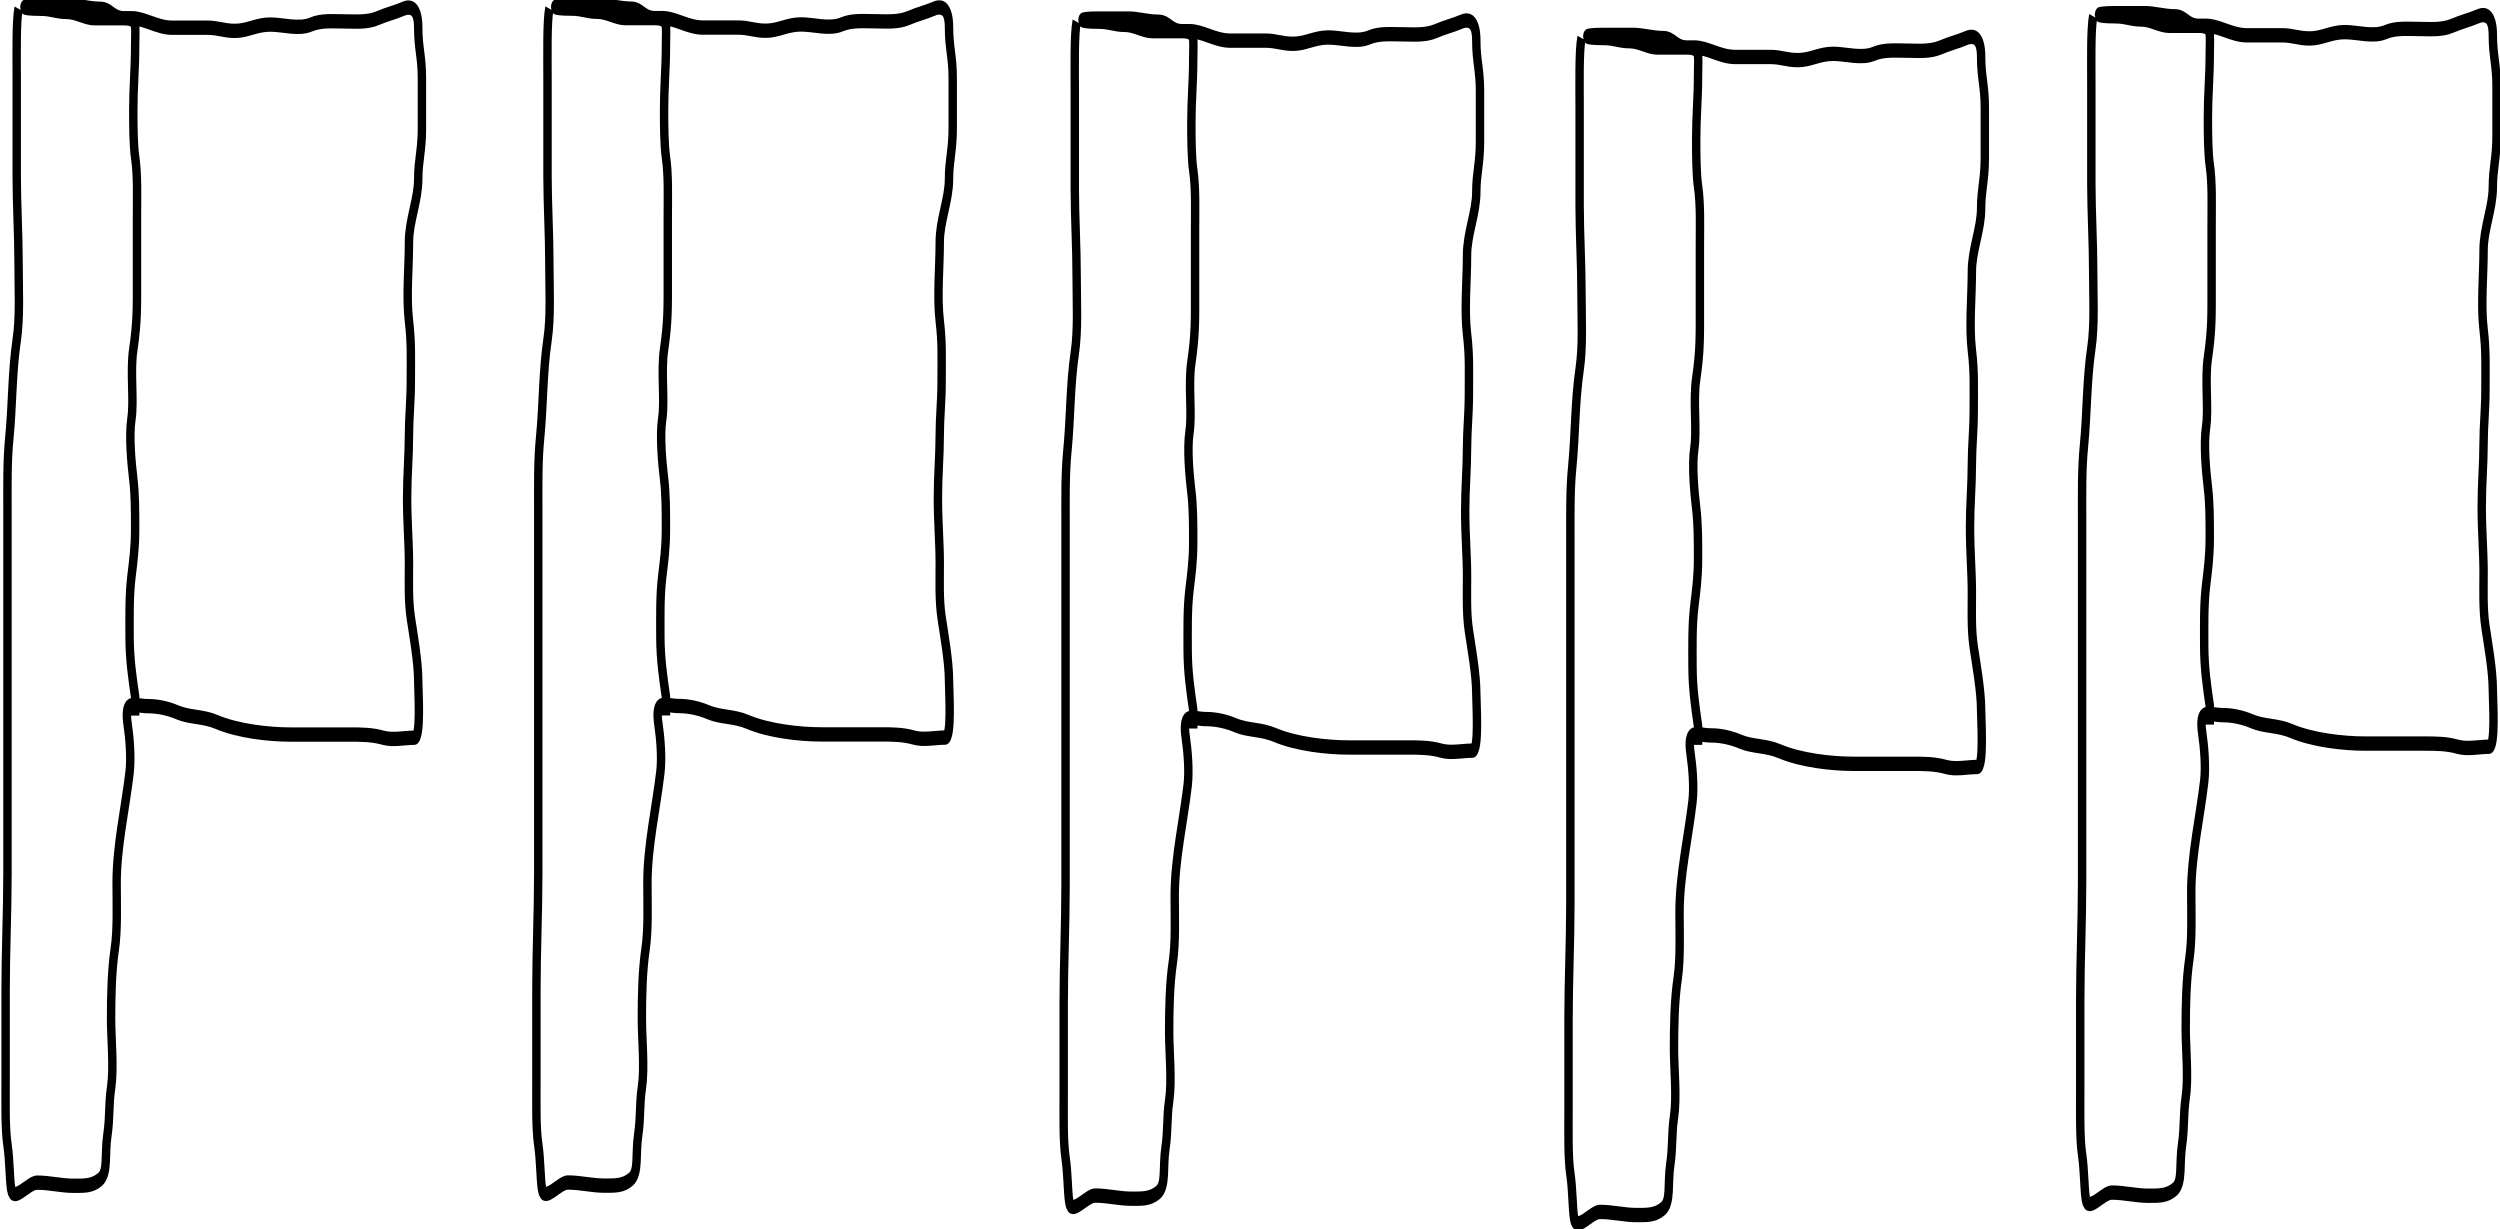
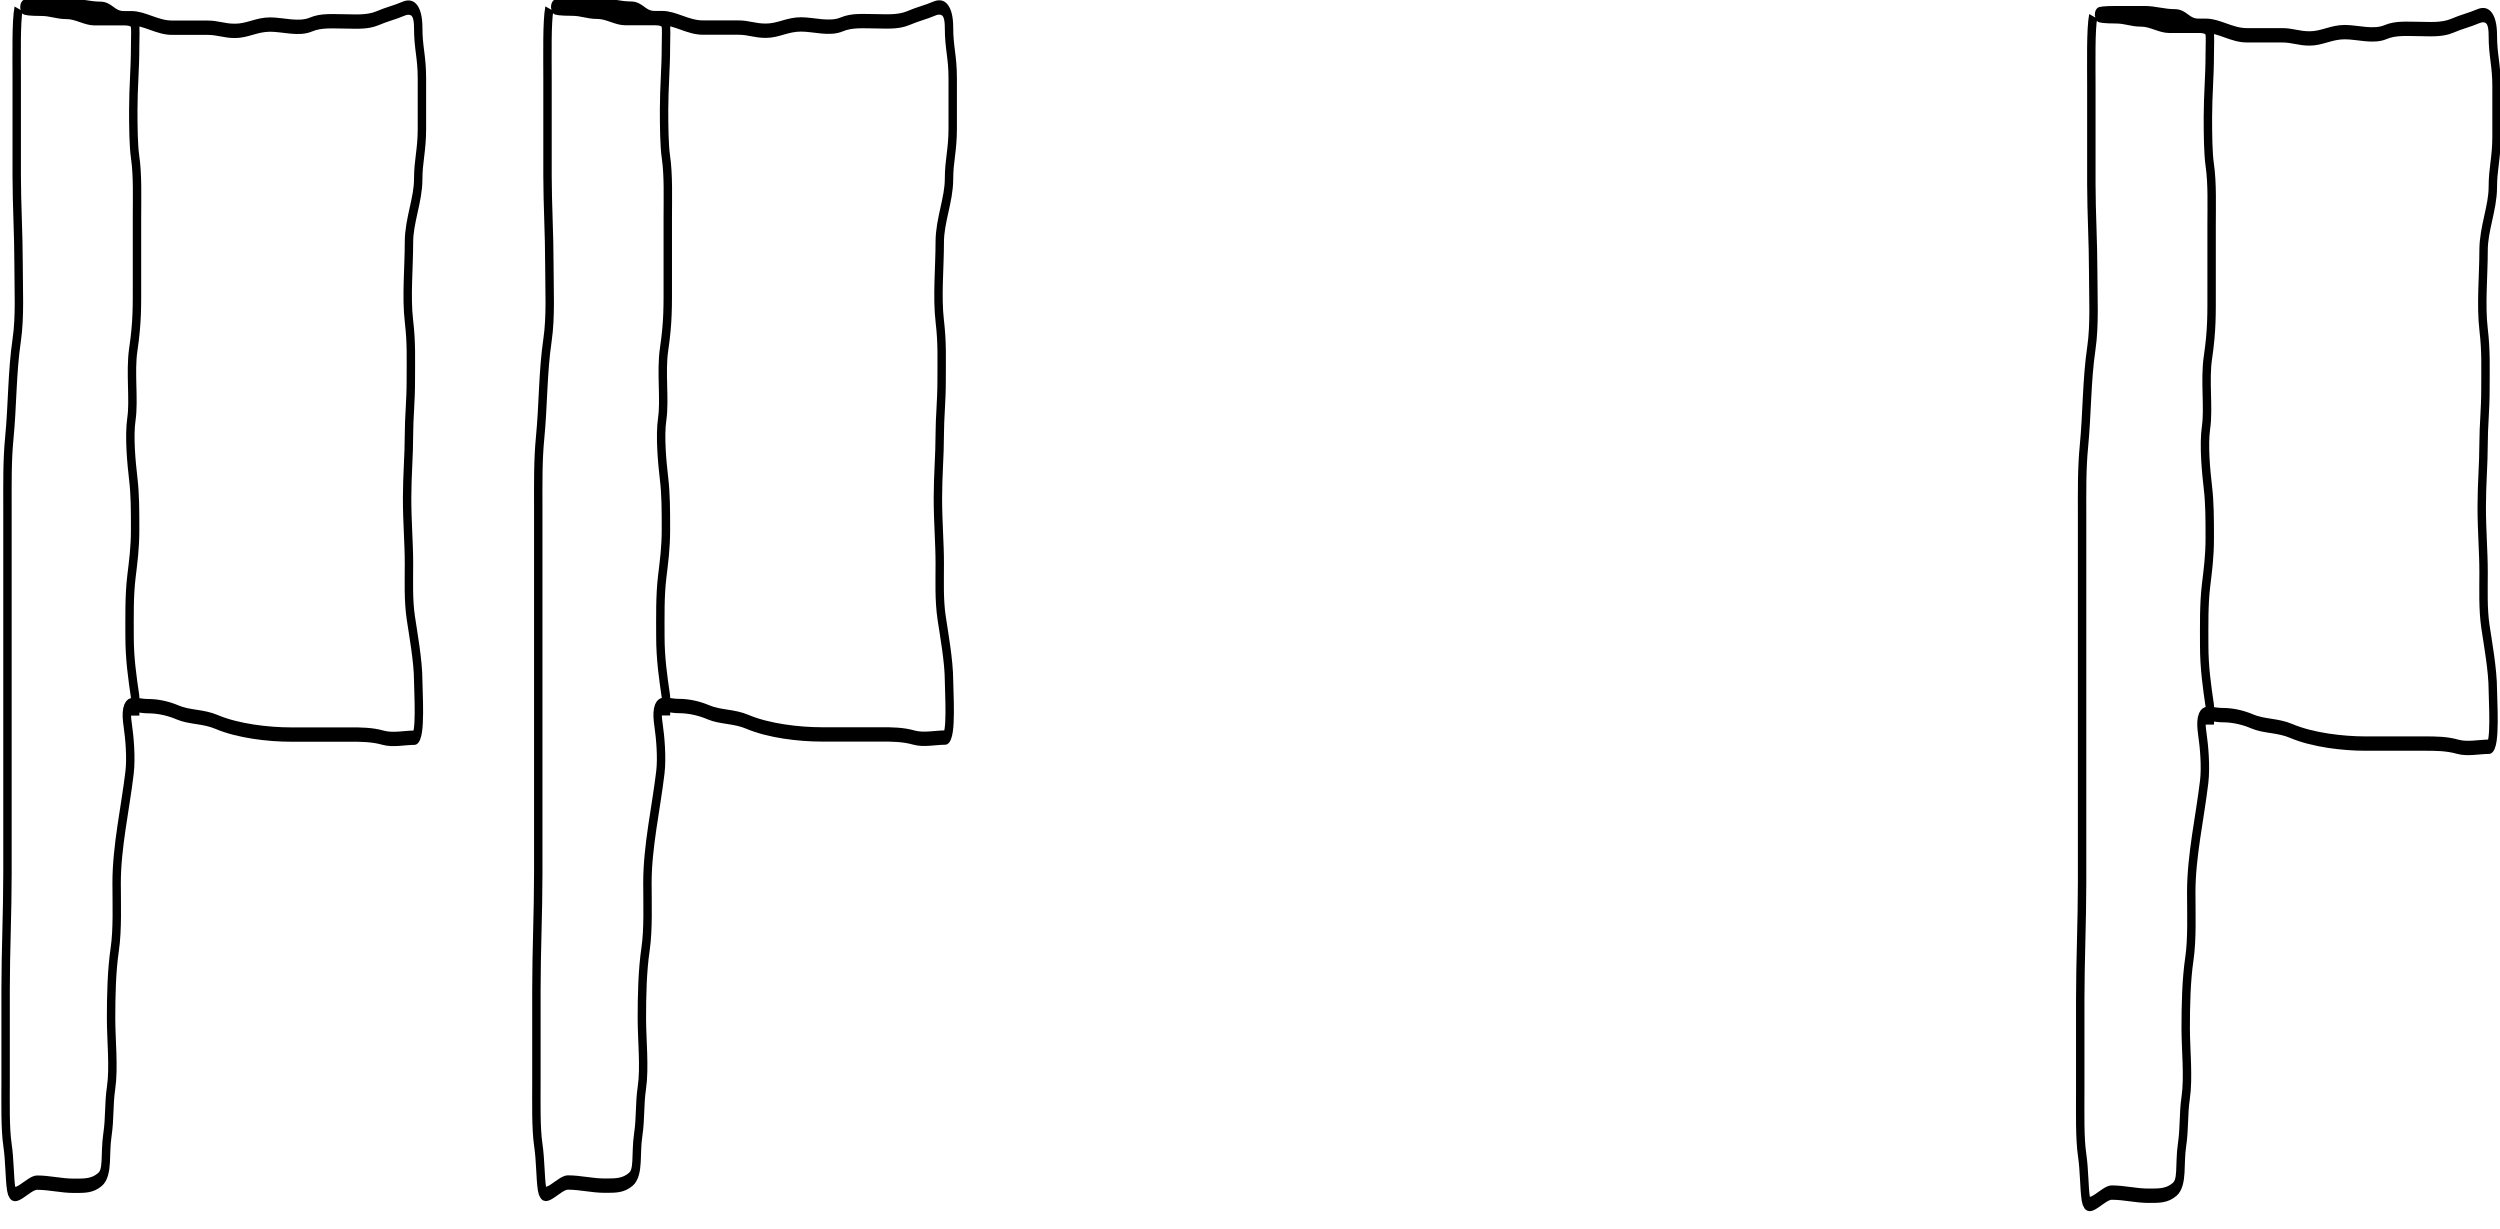
<svg xmlns="http://www.w3.org/2000/svg" xmlns:ns1="http://sodipodi.sourceforge.net/DTD/sodipodi-0.dtd" xmlns:ns2="http://www.inkscape.org/namespaces/inkscape" id="svg2440" ns1:version="0.32" ns2:version="0.46" width="205.292" height="100.923" version="1.0" ns1:docname="Mexica 100.svg" ns2:output_extension="org.inkscape.output.svg.inkscape">
  <defs id="defs2443">
    <ns2:perspective ns1:type="inkscape:persp3d" ns2:vp_x="0 : 526.18109 : 1" ns2:vp_y="0 : 1000 : 0" ns2:vp_z="744.09448 : 526.18109 : 1" ns2:persp3d-origin="372.04724 : 350.78739 : 1" id="perspective2447" />
  </defs>
  <ns1:namedview ns2:window-height="718" ns2:window-width="1280" ns2:pageshadow="2" ns2:pageopacity="0.0" guidetolerance="10.0" gridtolerance="10.0" objecttolerance="10.0" borderopacity="1.0" bordercolor="#666666" pagecolor="#ffffff" id="base" showgrid="false" ns2:zoom="3.7868852" ns2:cx="116.45887" ns2:cy="59.086819" ns2:window-x="-8" ns2:window-y="-8" ns2:current-layer="g2475" />
  <g id="g2464" transform="matrix(0.855,0,0,0.971,-7.445,-7.49)">
    <g id="g2383" transform="matrix(0.629,0,0,0.979,3.267,0.163)">
      <g id="g2388" transform="matrix(1.016,0,0,1.016,-0.14,-0.127)">
        <g id="g2475" transform="matrix(1.053,0,0,1.016,-0.456,-0.123)">
          <g id="g2470">
            <path id="path3233" d="M 11.299,8.45 C 10.941,9.527 11.035,12.323 11.035,14.26 C 11.035,16.988 11.035,19.717 11.035,22.446 C 11.035,24.79 11.299,27.34 11.299,29.84 C 11.299,31.9 11.527,34.208 11.035,36.177 C 10.356,38.892 10.437,41.612 9.979,44.364 C 9.663,46.258 9.715,48.206 9.715,50.173 C 9.715,51.934 9.715,53.694 9.715,55.455 C 9.715,57.391 9.715,59.328 9.715,61.264 C 9.715,63.201 9.715,65.137 9.715,67.074 C 9.715,69.186 9.715,71.299 9.715,73.411 C 9.715,75.876 9.715,78.341 9.715,80.805 C 9.715,84.082 9.45,87.334 9.45,90.576 C 9.45,93.128 9.45,95.681 9.45,98.234 C 9.45,100.013 9.37,102.136 9.715,103.515 C 10.05,104.858 9.992,106.211 10.243,107.212 C 10.545,108.42 12.695,106.684 13.94,106.684 C 15.762,106.684 17.342,106.948 19.221,106.948 C 20.76,106.948 21.839,106.96 22.918,106.42 C 24.1,105.829 23.575,104.32 23.974,102.723 C 24.352,101.211 24.144,100.195 24.502,98.762 C 24.927,97.063 24.502,94.72 24.502,92.952 C 24.502,91 24.581,88.943 25.031,87.143 C 25.442,85.498 25.295,83.313 25.295,81.597 C 25.295,78.542 26.548,75.329 27.143,72.355 C 27.388,71.131 27.146,69.461 26.879,68.394 C 26.305,66.099 27.749,66.81 29.784,66.81 C 31.363,66.81 32.851,67.048 34.009,67.338 C 35.697,67.76 37.65,67.654 39.554,68.13 C 42.625,68.897 47.009,69.186 50.117,69.186 C 52.934,69.186 55.751,69.186 58.567,69.186 C 60.194,69.186 61.757,69.19 63.321,69.45 C 64.713,69.682 66.404,69.45 67.81,69.45 C 68.771,69.45 68.338,65.53 68.338,64.697 C 68.338,63.044 67.603,60.7 67.282,59.416 C 66.91,57.931 67.018,56.365 67.018,54.926 C 67.018,53.071 66.753,51.491 66.753,49.381 C 66.753,47.527 67.018,45.829 67.018,44.1 C 67.018,42.656 67.282,41.331 67.282,39.61 C 67.282,37.677 67.385,36.432 67.018,34.593 C 66.609,32.548 67.018,30.092 67.018,27.991 C 67.018,26.173 68.338,24.445 68.338,22.71 C 68.338,21.16 68.866,20.316 68.866,18.485 C 68.866,17.076 68.866,15.668 68.866,14.26 C 68.866,12.46 68.338,11.735 68.338,10.035 C 68.338,8.449 67.376,8.163 66.225,8.45 C 64.952,8.769 63.97,8.882 62.528,9.242 C 61.015,9.621 59.177,9.506 57.775,9.506 C 56.155,9.506 54.494,9.402 53.022,9.771 C 51.298,10.202 49.016,9.771 47.212,9.771 C 45.26,9.771 43.98,10.299 42.195,10.299 C 40.559,10.299 39.82,10.035 38.234,10.035 C 36.562,10.035 34.889,10.035 33.217,10.035 C 31.076,10.035 29.311,9.242 27.407,9.242 C 25.647,9.242 23.886,9.242 22.126,9.242 C 20.795,9.242 19.522,8.714 18.165,8.714 C 16.653,8.714 15.977,8.45 14.468,8.45 C 11.46,8.45 11.26,8.186 14.468,8.186 C 15.876,8.186 17.285,8.186 18.693,8.186 C 20.076,8.186 21.426,8.45 22.918,8.45 C 24.487,8.45 24.709,9.242 26.351,9.242 C 28.318,9.242 27.935,9.792 27.935,11.619 C 27.935,13.484 27.671,15.031 27.671,16.9 C 27.671,18.26 27.693,19.894 27.935,20.861 C 28.313,22.374 28.199,24.312 28.199,25.879 C 28.199,27.639 28.199,29.4 28.199,31.16 C 28.199,33.367 28.258,34.623 27.671,36.97 C 27.202,38.846 27.806,41.185 27.407,42.779 C 27.039,44.251 27.411,46.496 27.671,47.797 C 27.934,49.111 27.935,50.41 27.935,52.022 C 27.935,53.619 27.661,54.713 27.407,55.983 C 27.075,57.641 27.143,59.283 27.143,61 C 27.143,62.851 27.541,64.441 27.935,66.017 C 28.047,66.464 27.935,67.132 27.935,67.602" style="fill:none;fill-rule:evenodd;stroke:#000000;stroke-width:1.2;stroke-miterlimit:4;stroke-dasharray:none;stroke-opacity:1" />
            <path style="fill:none;fill-rule:evenodd;stroke:#000000;stroke-width:1.2;stroke-miterlimit:4;stroke-dasharray:none;stroke-opacity:1" d="M 87.055,8.438 C 86.697,9.515 86.791,12.312 86.791,14.248 C 86.791,16.977 86.791,19.705 86.791,22.434 C 86.791,24.778 87.055,27.328 87.055,29.828 C 87.055,31.888 87.283,34.196 86.791,36.166 C 86.112,38.881 86.193,41.6 85.735,44.352 C 85.419,46.246 85.47,48.194 85.47,50.161 C 85.47,51.922 85.47,53.682 85.47,55.443 C 85.47,57.379 85.47,59.316 85.47,61.252 C 85.47,63.189 85.47,65.125 85.47,67.062 C 85.47,69.174 85.47,71.287 85.47,73.399 C 85.47,75.864 85.47,78.329 85.47,80.793 C 85.47,84.07 85.206,87.322 85.206,90.564 C 85.206,93.117 85.206,95.669 85.206,98.222 C 85.206,100.001 85.126,102.124 85.47,103.503 C 85.806,104.846 85.748,106.199 85.999,107.2 C 86.301,108.408 88.451,106.672 89.696,106.672 C 91.517,106.672 93.098,106.936 94.977,106.936 C 96.516,106.936 97.594,106.948 98.674,106.408 C 99.856,105.817 99.331,104.308 99.73,102.711 C 100.108,101.2 99.9,100.183 100.258,98.75 C 100.683,97.051 100.258,94.708 100.258,92.941 C 100.258,90.989 100.336,88.931 100.786,87.131 C 101.198,85.486 101.051,83.301 101.051,81.586 C 101.051,78.53 102.304,75.318 102.899,72.343 C 103.144,71.119 102.902,69.449 102.635,68.382 C 102.061,66.087 103.505,66.798 105.54,66.798 C 107.119,66.798 108.607,67.036 109.765,67.326 C 111.453,67.748 113.406,67.642 115.31,68.118 C 118.381,68.886 122.765,69.174 125.873,69.174 C 128.69,69.174 131.507,69.174 134.323,69.174 C 135.95,69.174 137.513,69.178 139.077,69.438 C 140.469,69.671 142.16,69.438 143.566,69.438 C 144.527,69.438 144.094,65.518 144.094,64.685 C 144.094,63.033 143.359,60.688 143.038,59.404 C 142.666,57.919 142.773,56.353 142.773,54.915 C 142.773,53.059 142.509,51.479 142.509,49.369 C 142.509,47.515 142.773,45.817 142.773,44.088 C 142.773,42.644 143.038,41.319 143.038,39.599 C 143.038,37.665 143.141,36.421 142.773,34.581 C 142.365,32.536 142.773,30.081 142.773,27.979 C 142.773,26.161 144.094,24.433 144.094,22.698 C 144.094,21.148 144.622,20.304 144.622,18.473 C 144.622,17.065 144.622,15.656 144.622,14.248 C 144.622,12.448 144.094,11.724 144.094,10.023 C 144.094,8.437 143.132,8.151 141.981,8.438 C 140.707,8.757 139.726,8.87 138.284,9.231 C 136.771,9.609 134.933,9.495 133.531,9.495 C 131.911,9.495 130.25,9.391 128.778,9.759 C 127.054,10.19 124.772,9.759 122.968,9.759 C 121.016,9.759 119.736,10.287 117.951,10.287 C 116.315,10.287 115.576,10.023 113.99,10.023 C 112.317,10.023 110.645,10.023 108.973,10.023 C 106.832,10.023 105.067,9.231 103.163,9.231 C 101.403,9.231 99.642,9.231 97.882,9.231 C 96.551,9.231 95.278,8.702 93.921,8.702 C 92.409,8.702 91.733,8.438 90.224,8.438 C 87.216,8.438 87.016,8.174 90.224,8.174 C 91.632,8.174 93.04,8.174 94.449,8.174 C 95.832,8.174 97.181,8.438 98.674,8.438 C 100.243,8.438 100.465,9.231 102.107,9.231 C 104.074,9.231 103.691,9.781 103.691,11.607 C 103.691,13.472 103.427,15.019 103.427,16.889 C 103.427,18.248 103.449,19.882 103.691,20.85 C 104.069,22.362 103.955,24.3 103.955,25.867 C 103.955,27.627 103.955,29.388 103.955,31.148 C 103.955,33.355 104.014,34.611 103.427,36.958 C 102.958,38.834 103.562,41.173 103.163,42.767 C 102.795,44.239 103.167,46.484 103.427,47.785 C 103.69,49.099 103.691,50.398 103.691,52.01 C 103.691,53.607 103.417,54.701 103.163,55.971 C 102.831,57.63 102.899,59.271 102.899,60.988 C 102.899,62.839 103.297,64.429 103.691,66.005 C 103.803,66.452 103.691,67.12 103.691,67.59" id="path2458" />
-             <path id="path2381" d="M 162.311,9.532 C 161.953,10.609 162.047,13.405 162.047,15.341 C 162.047,18.07 162.047,20.799 162.047,23.528 C 162.047,25.871 162.311,28.421 162.311,30.922 C 162.311,32.982 162.539,35.29 162.047,37.259 C 161.368,39.974 161.449,42.693 160.99,45.445 C 160.675,47.339 160.726,49.288 160.726,51.255 C 160.726,53.015 160.726,54.776 160.726,56.536 C 160.726,58.473 160.726,60.409 160.726,62.346 C 160.726,64.282 160.726,66.219 160.726,68.155 C 160.726,70.268 160.726,72.38 160.726,74.493 C 160.726,76.958 160.726,79.422 160.726,81.887 C 160.726,85.164 160.462,88.416 160.462,91.658 C 160.462,94.21 160.462,96.763 160.462,99.316 C 160.462,101.094 160.382,103.218 160.726,104.597 C 161.062,105.94 161.004,107.292 161.255,108.294 C 161.556,109.502 163.707,107.766 164.951,107.766 C 166.773,107.766 168.354,108.03 170.233,108.03 C 171.771,108.03 172.85,108.041 173.93,107.502 C 175.112,106.911 174.587,105.401 174.986,103.805 C 175.364,102.293 175.156,101.276 175.514,99.844 C 175.939,98.145 175.514,95.802 175.514,94.034 C 175.514,92.082 175.592,90.025 176.042,88.225 C 176.454,86.58 176.306,84.395 176.306,82.679 C 176.306,79.624 177.56,76.411 178.155,73.437 C 178.4,72.212 178.158,70.543 177.891,69.476 C 177.317,67.181 178.761,67.891 180.796,67.891 C 182.375,67.891 183.863,68.13 185.021,68.419 C 186.709,68.841 188.662,68.736 190.566,69.212 C 193.636,69.979 198.021,70.268 201.129,70.268 C 203.946,70.268 206.762,70.268 209.579,70.268 C 211.206,70.268 212.769,70.271 214.332,70.532 C 215.725,70.764 217.416,70.532 218.822,70.532 C 219.783,70.532 219.35,66.612 219.35,65.779 C 219.35,64.126 218.615,61.782 218.293,60.497 C 217.922,59.013 218.029,57.447 218.029,56.008 C 218.029,54.152 217.765,52.572 217.765,50.463 C 217.765,48.608 218.029,46.911 218.029,45.181 C 218.029,43.738 218.293,42.412 218.293,40.692 C 218.293,38.758 218.397,37.514 218.029,35.675 C 217.62,33.63 218.029,31.174 218.029,29.073 C 218.029,27.255 219.35,25.526 219.35,23.792 C 219.35,22.242 219.878,21.397 219.878,19.567 C 219.878,18.158 219.878,16.75 219.878,15.341 C 219.878,13.541 219.35,12.817 219.35,11.116 C 219.35,9.531 218.388,9.244 217.237,9.532 C 215.963,9.85 214.982,9.964 213.54,10.324 C 212.027,10.702 210.189,10.588 208.787,10.588 C 207.167,10.588 205.506,10.484 204.034,10.852 C 202.31,11.283 200.028,10.852 198.224,10.852 C 196.271,10.852 194.992,11.38 193.207,11.38 C 191.571,11.38 190.832,11.116 189.246,11.116 C 187.573,11.116 185.901,11.116 184.229,11.116 C 182.088,11.116 180.323,10.324 178.419,10.324 C 176.659,10.324 174.898,10.324 173.138,10.324 C 171.807,10.324 170.534,9.796 169.177,9.796 C 167.665,9.796 166.989,9.532 165.48,9.532 C 162.472,9.532 162.272,9.268 165.48,9.268 C 166.888,9.268 168.296,9.268 169.705,9.268 C 171.087,9.268 172.437,9.532 173.93,9.532 C 175.499,9.532 175.721,10.324 177.363,10.324 C 179.33,10.324 178.947,10.874 178.947,12.701 C 178.947,14.566 178.683,16.112 178.683,17.982 C 178.683,19.341 178.705,20.976 178.947,21.943 C 179.325,23.456 179.211,25.394 179.211,26.961 C 179.211,28.721 179.211,30.481 179.211,32.242 C 179.211,34.448 179.27,35.705 178.683,38.051 C 178.214,39.928 178.818,42.267 178.419,43.861 C 178.051,45.332 178.423,47.578 178.683,48.878 C 178.946,50.192 178.947,51.491 178.947,53.103 C 178.947,54.701 178.673,55.795 178.419,57.064 C 178.087,58.723 178.155,60.365 178.155,62.082 C 178.155,63.933 178.553,65.522 178.947,67.099 C 179.059,67.546 178.947,68.214 178.947,68.683" style="fill:none;fill-rule:evenodd;stroke:#000000;stroke-width:1.2;stroke-miterlimit:4;stroke-dasharray:none;stroke-opacity:1" />
          </g>
-           <path id="path2468" d="M 234.361,10.899 C 234.003,11.975 234.097,14.772 234.097,16.708 C 234.097,19.437 234.097,22.166 234.097,24.894 C 234.097,27.238 234.361,29.788 234.361,32.288 C 234.361,34.349 234.59,36.656 234.097,38.626 C 233.419,41.341 233.5,44.06 233.041,46.812 C 232.725,48.706 232.777,50.655 232.777,52.622 C 232.777,54.382 232.777,56.143 232.777,57.903 C 232.777,59.84 232.777,61.776 232.777,63.713 C 232.777,65.649 232.777,67.586 232.777,69.522 C 232.777,71.635 232.777,73.747 232.777,75.86 C 232.777,78.324 232.777,80.789 232.777,83.254 C 232.777,86.531 232.513,89.783 232.513,93.024 C 232.513,95.577 232.513,98.13 232.513,100.682 C 232.513,102.461 232.432,104.585 232.777,105.964 C 233.113,107.306 233.055,108.659 233.305,109.661 C 233.607,110.868 235.757,109.133 237.002,109.133 C 238.824,109.133 240.405,109.397 242.283,109.397 C 243.822,109.397 244.901,109.408 245.98,108.868 C 247.163,108.277 246.638,106.768 247.037,105.171 C 247.415,103.66 247.207,102.643 247.565,101.21 C 247.99,99.512 247.565,97.168 247.565,95.401 C 247.565,93.449 247.643,91.392 248.093,89.591 C 248.504,87.947 248.357,85.762 248.357,84.046 C 248.357,80.99 249.611,77.778 250.206,74.804 C 250.45,73.579 250.208,71.909 249.941,70.842 C 249.368,68.547 250.811,69.258 252.846,69.258 C 254.426,69.258 255.913,69.497 257.071,69.786 C 258.759,70.208 260.713,70.102 262.617,70.578 C 265.687,71.346 270.072,71.635 273.18,71.635 C 275.996,71.635 278.813,71.635 281.63,71.635 C 283.256,71.635 284.82,71.638 286.383,71.899 C 287.776,72.131 289.466,71.899 290.872,71.899 C 291.833,71.899 291.4,67.978 291.4,67.145 C 291.4,65.493 290.665,63.148 290.344,61.864 C 289.973,60.379 290.08,58.813 290.08,57.375 C 290.08,55.519 289.816,53.939 289.816,51.829 C 289.816,49.975 290.08,48.278 290.08,46.548 C 290.08,45.104 290.344,43.779 290.344,42.059 C 290.344,40.125 290.448,38.881 290.08,37.042 C 289.671,34.997 290.08,32.541 290.08,30.44 C 290.08,28.622 291.4,26.893 291.4,25.158 C 291.4,23.608 291.928,22.764 291.928,20.933 C 291.928,19.525 291.928,18.117 291.928,16.708 C 291.928,14.908 291.4,14.184 291.4,12.483 C 291.4,10.897 290.438,10.611 289.288,10.899 C 288.014,11.217 287.032,11.331 285.591,11.691 C 284.078,12.069 282.24,11.955 280.838,11.955 C 279.217,11.955 277.557,11.851 276.084,12.219 C 274.36,12.65 272.078,12.219 270.275,12.219 C 268.322,12.219 267.043,12.747 265.257,12.747 C 263.621,12.747 262.883,12.483 261.296,12.483 C 259.624,12.483 257.952,12.483 256.279,12.483 C 254.139,12.483 252.374,11.691 250.47,11.691 C 248.709,11.691 246.949,11.691 245.188,11.691 C 243.858,11.691 242.584,11.163 241.227,11.163 C 239.715,11.163 239.04,10.899 237.53,10.899 C 234.522,10.899 234.322,10.635 237.53,10.635 C 238.939,10.635 240.347,10.635 241.755,10.635 C 243.138,10.635 244.488,10.899 245.98,10.899 C 247.549,10.899 247.771,11.691 249.413,11.691 C 251.381,11.691 250.998,12.241 250.998,14.068 C 250.998,15.932 250.734,17.479 250.734,19.349 C 250.734,20.708 250.756,22.343 250.998,23.31 C 251.376,24.822 251.262,26.761 251.262,28.327 C 251.262,30.088 251.262,31.848 251.262,33.609 C 251.262,35.815 251.32,37.072 250.734,39.418 C 250.265,41.295 250.868,43.634 250.47,45.228 C 250.102,46.699 250.474,48.945 250.734,50.245 C 250.997,51.559 250.998,52.858 250.998,54.47 C 250.998,56.068 250.724,57.161 250.47,58.431 C 250.138,60.09 250.206,61.732 250.206,63.449 C 250.206,65.3 250.604,66.889 250.998,68.466 C 251.109,68.912 250.998,69.58 250.998,70.05" style="fill:none;fill-rule:evenodd;stroke:#000000;stroke-width:1.2;stroke-miterlimit:4;stroke-dasharray:none;stroke-opacity:1" />
          <path style="fill:none;fill-rule:evenodd;stroke:#000000;stroke-width:1.201;stroke-miterlimit:4;stroke-dasharray:none;stroke-opacity:1" d="M 307.395,9.081 C 307.037,10.16 307.131,12.962 307.131,14.903 C 307.131,17.637 307.131,20.371 307.131,23.105 C 307.131,25.454 307.395,28.009 307.395,30.514 C 307.395,32.579 307.623,34.891 307.131,36.865 C 306.452,39.586 306.533,42.31 306.074,45.068 C 305.759,46.966 305.81,48.918 305.81,50.889 C 305.81,52.653 305.81,54.417 305.81,56.182 C 305.81,58.122 305.81,60.062 305.81,62.003 C 305.81,63.943 305.81,65.884 305.81,67.824 C 305.81,69.941 305.81,72.058 305.81,74.175 C 305.81,76.645 305.81,79.114 305.81,81.584 C 305.81,84.868 305.546,88.126 305.546,91.375 C 305.546,93.932 305.546,96.49 305.546,99.048 C 305.546,100.831 305.466,102.959 305.81,104.34 C 306.146,105.686 306.088,107.041 306.338,108.045 C 306.64,109.255 308.79,107.516 310.035,107.516 C 311.857,107.516 313.438,107.78 315.316,107.78 C 316.855,107.78 317.934,107.792 319.013,107.251 C 320.196,106.659 319.67,105.146 320.07,103.547 C 320.447,102.032 320.24,101.013 320.598,99.577 C 321.022,97.875 320.598,95.527 320.598,93.756 C 320.598,91.8 320.676,89.738 321.126,87.935 C 321.537,86.287 321.39,84.097 321.39,82.378 C 321.39,79.316 322.643,76.097 323.238,73.117 C 323.483,71.89 323.241,70.216 322.974,69.147 C 322.401,66.848 323.844,67.56 325.879,67.56 C 327.459,67.56 328.946,67.799 330.104,68.089 C 331.792,68.512 333.745,68.406 335.649,68.883 C 338.719,69.652 343.104,69.941 346.212,69.941 C 349.028,69.941 351.845,69.941 354.662,69.941 C 356.288,69.941 357.852,69.945 359.415,70.206 C 360.808,70.438 362.498,70.206 363.904,70.206 C 364.865,70.206 364.432,66.278 364.432,65.443 C 364.432,63.787 363.697,61.438 363.376,60.151 C 363.005,58.663 363.112,57.094 363.112,55.652 C 363.112,53.793 362.848,52.209 362.848,50.096 C 362.848,48.237 363.112,46.537 363.112,44.803 C 363.112,43.357 363.376,42.029 363.376,40.305 C 363.376,38.367 363.48,37.121 363.112,35.277 C 362.703,33.228 363.112,30.768 363.112,28.662 C 363.112,26.84 364.432,25.108 364.432,23.37 C 364.432,21.817 364.96,20.971 364.96,19.136 C 364.96,17.725 364.96,16.314 364.96,14.903 C 364.96,13.099 364.432,12.373 364.432,10.669 C 364.432,9.08 363.47,8.793 362.32,9.081 C 361.046,9.4 360.064,9.514 358.623,9.875 C 357.11,10.254 355.272,10.14 353.87,10.14 C 352.249,10.14 350.589,10.035 349.116,10.404 C 347.393,10.836 345.111,10.404 343.307,10.404 C 341.354,10.404 340.075,10.933 338.29,10.933 C 336.654,10.933 335.915,10.669 334.329,10.669 C 332.657,10.669 330.984,10.669 329.312,10.669 C 327.172,10.669 325.406,9.875 323.502,9.875 C 321.742,9.875 319.982,9.875 318.221,9.875 C 316.891,9.875 315.617,9.346 314.26,9.346 C 312.748,9.346 312.073,9.081 310.563,9.081 C 307.555,9.081 307.356,8.817 310.563,8.817 C 311.972,8.817 313.38,8.817 314.788,8.817 C 316.171,8.817 317.521,9.081 319.013,9.081 C 320.582,9.081 320.804,9.875 322.446,9.875 C 324.413,9.875 324.031,10.426 324.031,12.256 C 324.031,14.125 323.766,15.675 323.766,17.549 C 323.766,18.911 323.789,20.548 324.031,21.518 C 324.409,23.033 324.295,24.975 324.295,26.545 C 324.295,28.309 324.295,30.073 324.295,31.838 C 324.295,34.048 324.353,35.307 323.766,37.659 C 323.297,39.539 323.901,41.883 323.502,43.48 C 323.135,44.955 323.506,47.205 323.766,48.508 C 324.029,49.825 324.031,51.126 324.031,52.742 C 324.031,54.343 323.756,55.438 323.502,56.711 C 323.171,58.373 323.238,60.018 323.238,61.738 C 323.238,63.593 323.636,65.186 324.031,66.766 C 324.142,67.213 324.031,67.883 324.031,68.354" id="path2474" />
        </g>
      </g>
    </g>
  </g>
</svg>